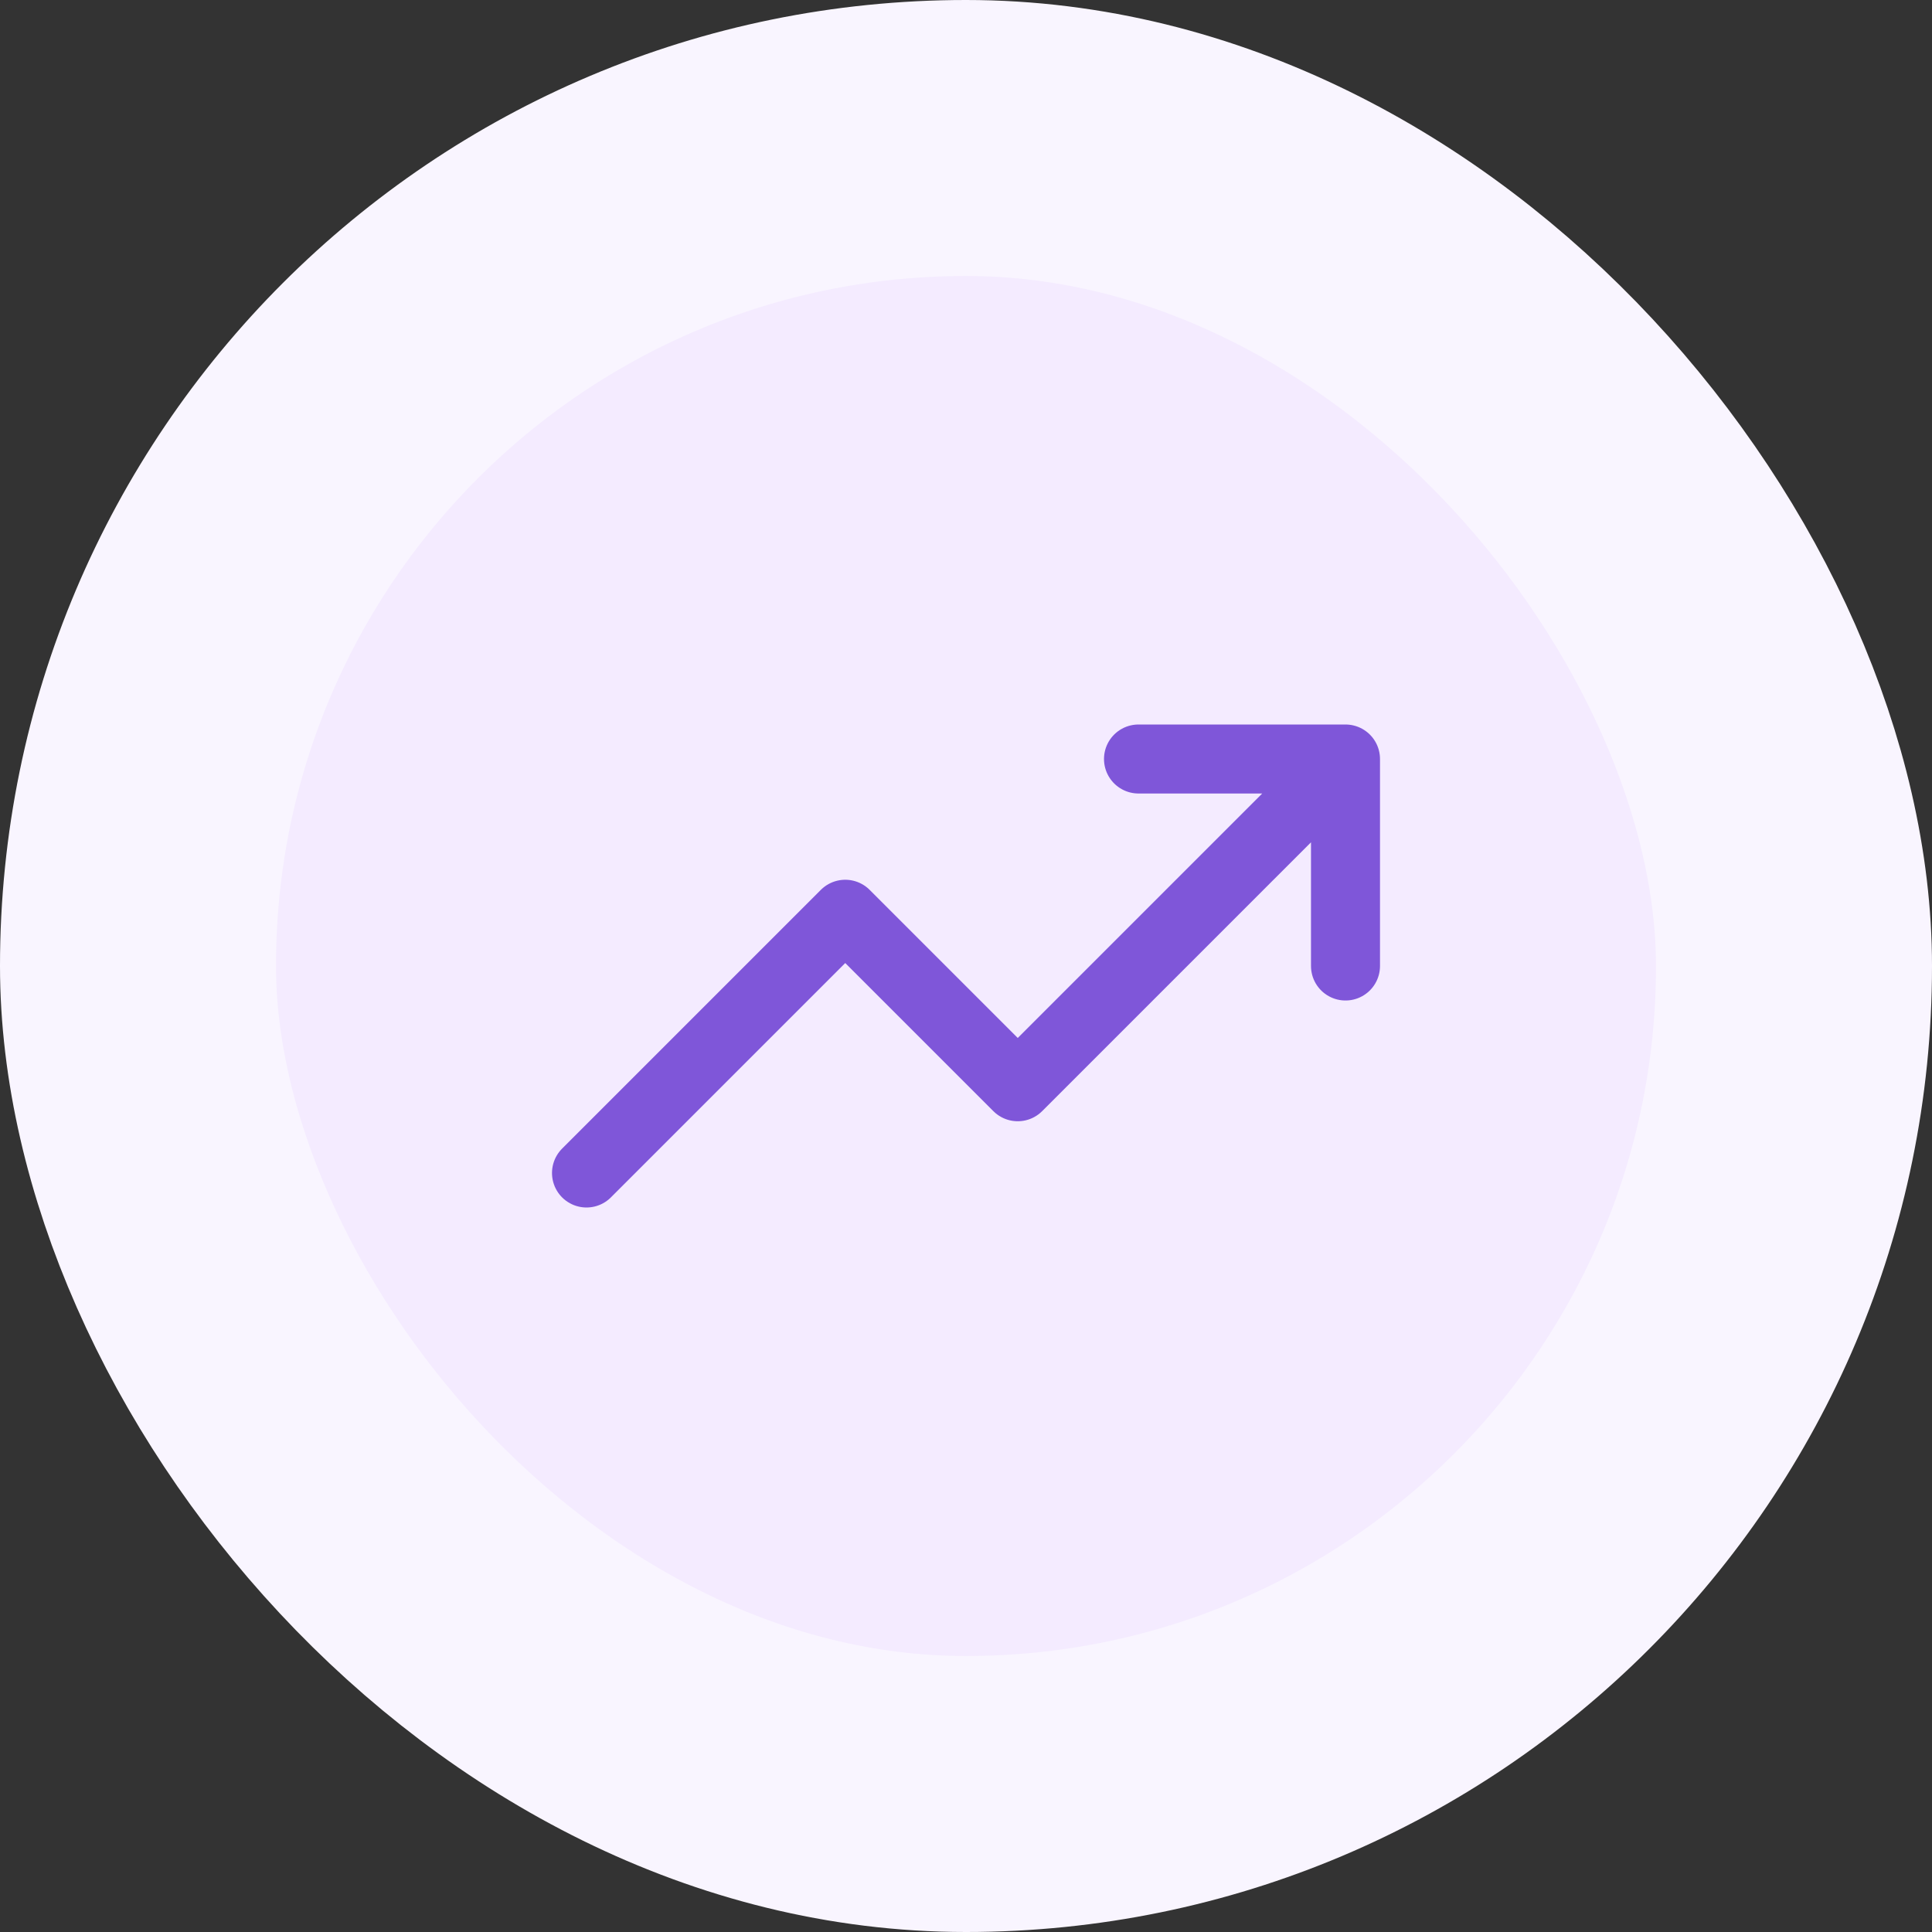
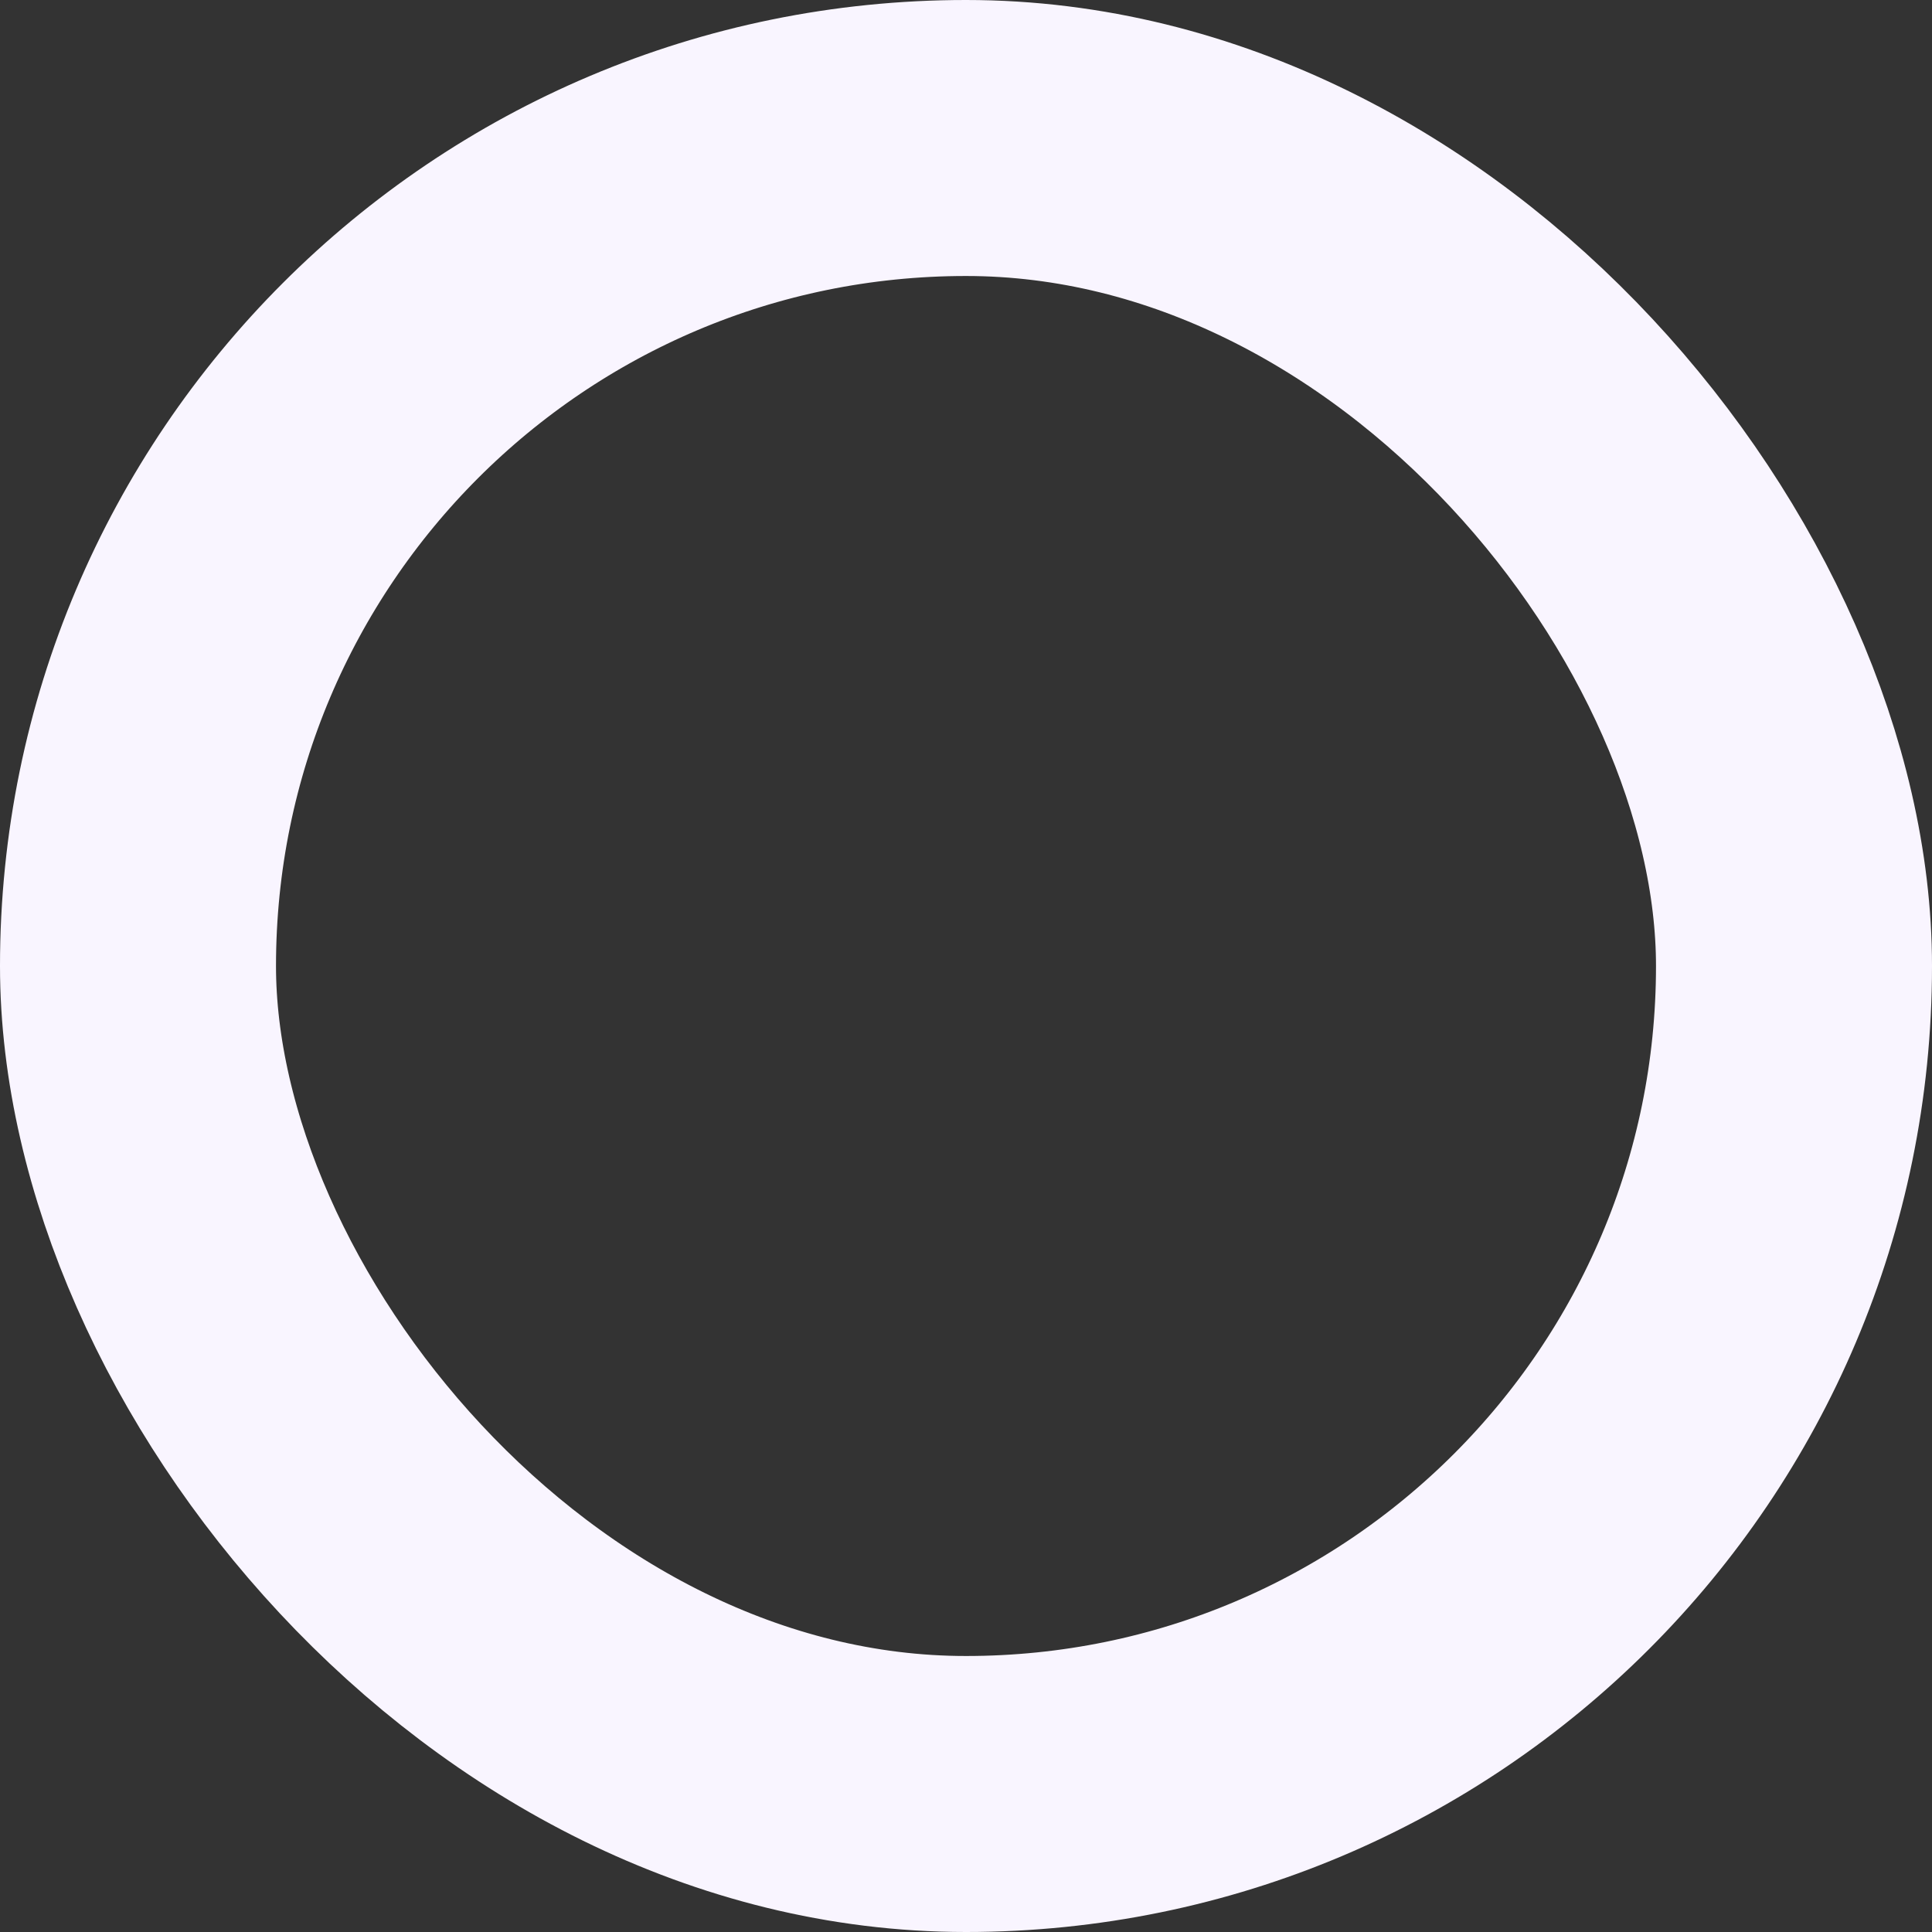
<svg xmlns="http://www.w3.org/2000/svg" width="56" height="56" viewBox="0 0 56 56" fill="none">
  <rect x="0" y="0" width="56" height="56" fill="#333333" stroke="none" />
-   <rect x="4" y="4" width="48" height="48" rx="24" fill="#F4EBFF" />
  <g clip-path="url(#clip0_66_26263)">
-     <path d="M39 22L29.5 31.5L24.5 26.5L17 34M39 22H33M39 22V28" stroke="#7F56D9" stroke-width="2" stroke-linecap="round" stroke-linejoin="round" />
-   </g>
+     </g>
  <rect x="4" y="4" width="48" height="48" rx="24" stroke="#F9F5FF" stroke-width="8" />
  <defs>
    <clipPath id="clip0_66_26263">
-       <rect width="24" height="24" fill="white" transform="translate(16 16)" />
-     </clipPath>
+       </clipPath>
  </defs>
</svg>